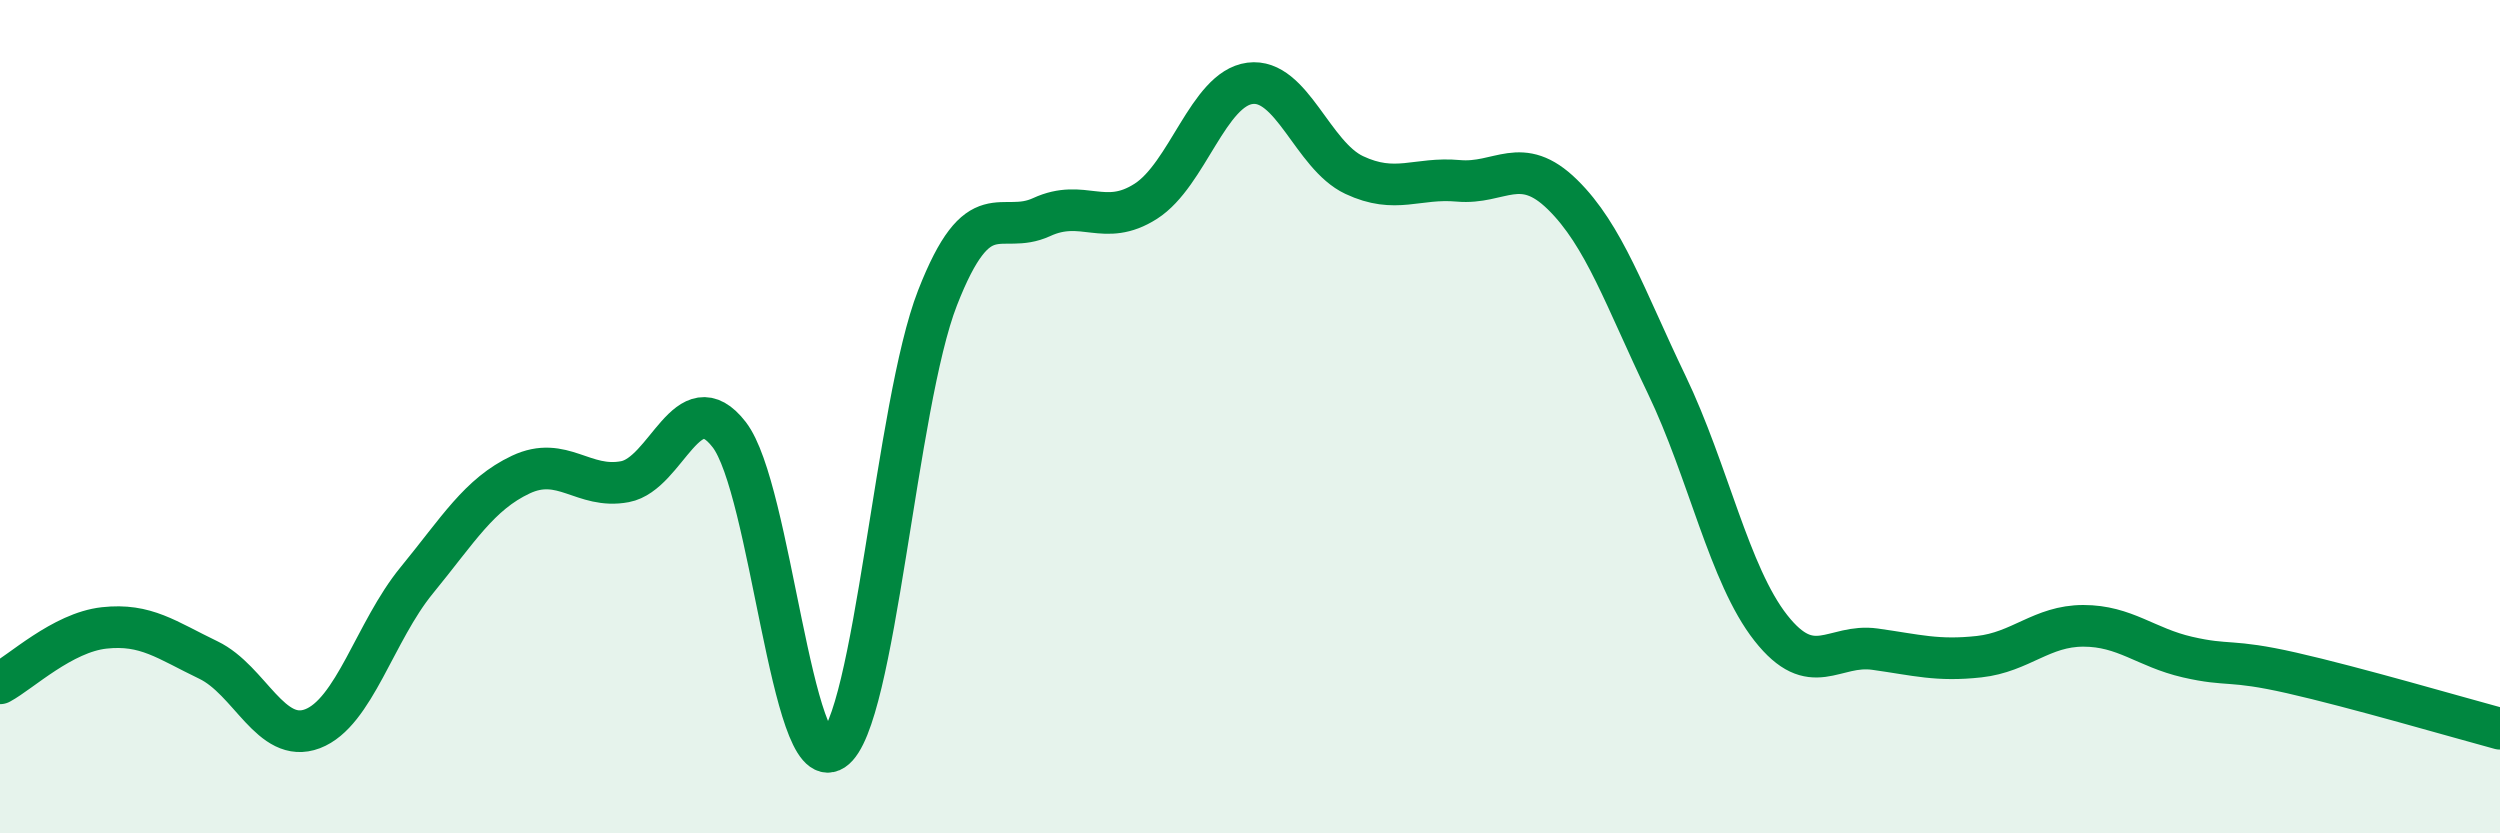
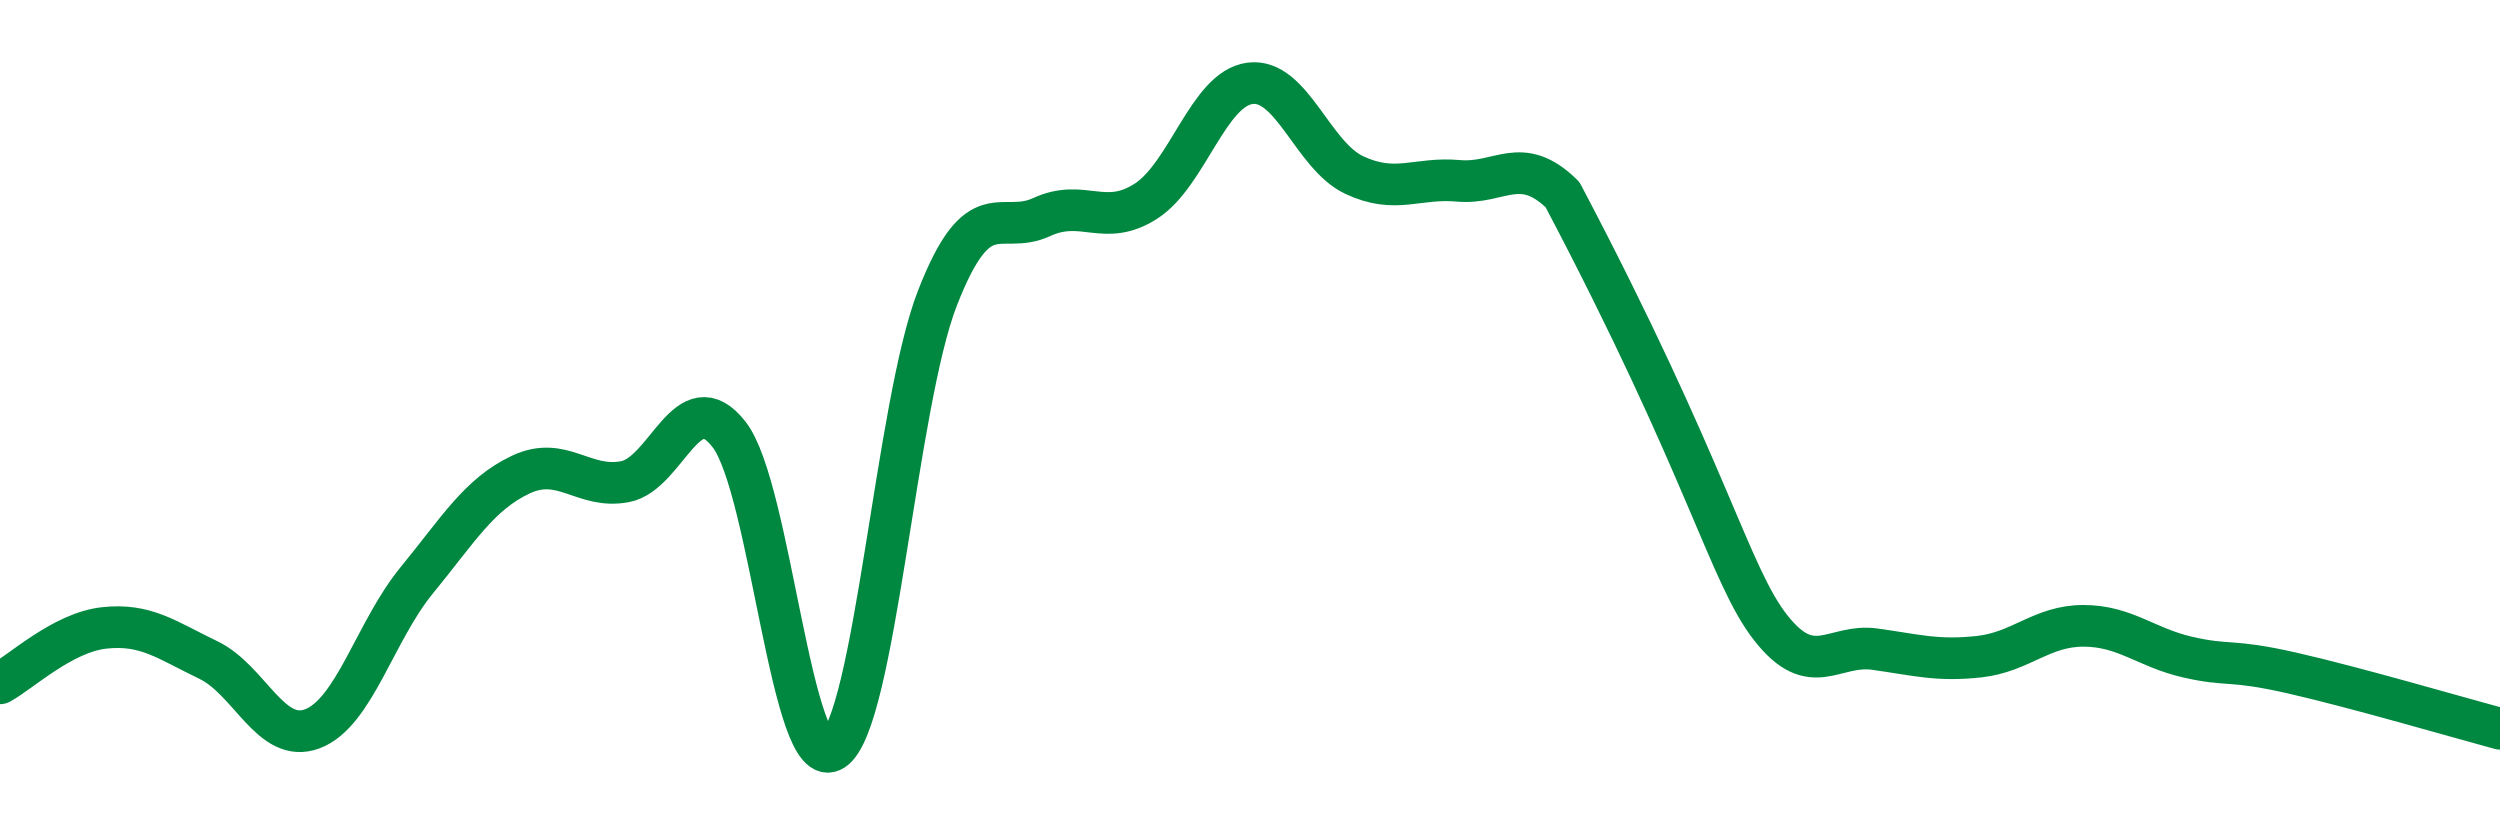
<svg xmlns="http://www.w3.org/2000/svg" width="60" height="20" viewBox="0 0 60 20">
-   <path d="M 0,16.4 C 0.5,16.13 1.5,15.18 2.5,15.07 C 3.5,14.96 4,15.36 5,15.84 C 6,16.32 6.5,17.87 7.5,17.49 C 8.5,17.11 9,15.15 10,13.93 C 11,12.71 11.5,11.86 12.5,11.39 C 13.5,10.92 14,11.75 15,11.56 C 16,11.37 16.5,9.14 17.5,10.43 C 18.5,11.72 19,18.66 20,18 C 21,17.34 21.5,9.71 22.5,7.15 C 23.5,4.59 24,5.67 25,5.21 C 26,4.75 26.5,5.47 27.5,4.83 C 28.5,4.19 29,2.13 30,2 C 31,1.87 31.5,3.73 32.5,4.2 C 33.5,4.67 34,4.25 35,4.34 C 36,4.43 36.5,3.69 37.5,4.67 C 38.5,5.65 39,7.15 40,9.23 C 41,11.31 41.5,13.8 42.5,15.07 C 43.5,16.34 44,15.44 45,15.58 C 46,15.72 46.5,15.87 47.5,15.76 C 48.5,15.65 49,15.02 50,15.02 C 51,15.02 51.5,15.54 52.5,15.77 C 53.5,16 53.5,15.81 55,16.15 C 56.5,16.49 59,17.22 60,17.49L60 20L0 20Z" fill="#008740" opacity="0.1" stroke-linecap="round" stroke-linejoin="round" />
-   <path d="M 0,16.4 C 0.5,16.13 1.5,15.18 2.5,15.07 C 3.5,14.96 4,15.36 5,15.84 C 6,16.32 6.5,17.87 7.5,17.49 C 8.5,17.11 9,15.15 10,13.93 C 11,12.71 11.5,11.86 12.5,11.39 C 13.5,10.92 14,11.75 15,11.56 C 16,11.37 16.5,9.14 17.5,10.43 C 18.5,11.72 19,18.66 20,18 C 21,17.34 21.5,9.71 22.5,7.15 C 23.5,4.59 24,5.67 25,5.21 C 26,4.75 26.5,5.47 27.5,4.83 C 28.5,4.19 29,2.13 30,2 C 31,1.87 31.5,3.73 32.5,4.2 C 33.5,4.67 34,4.25 35,4.34 C 36,4.43 36.5,3.69 37.5,4.67 C 38.5,5.65 39,7.15 40,9.23 C 41,11.31 41.5,13.8 42.5,15.07 C 43.5,16.34 44,15.44 45,15.58 C 46,15.72 46.5,15.87 47.5,15.76 C 48.5,15.65 49,15.02 50,15.02 C 51,15.02 51.5,15.54 52.5,15.77 C 53.5,16 53.5,15.81 55,16.15 C 56.5,16.49 59,17.22 60,17.49" stroke="#008740" stroke-width="1" fill="none" stroke-linecap="round" stroke-linejoin="round" />
+   <path d="M 0,16.4 C 0.5,16.13 1.5,15.18 2.5,15.07 C 3.5,14.96 4,15.36 5,15.84 C 6,16.32 6.5,17.87 7.5,17.49 C 8.5,17.11 9,15.15 10,13.93 C 11,12.71 11.5,11.86 12.5,11.39 C 13.5,10.92 14,11.75 15,11.56 C 16,11.37 16.5,9.14 17.5,10.43 C 18.5,11.72 19,18.66 20,18 C 21,17.34 21.5,9.71 22.5,7.15 C 23.5,4.59 24,5.67 25,5.21 C 26,4.75 26.5,5.47 27.5,4.83 C 28.5,4.19 29,2.13 30,2 C 31,1.87 31.5,3.73 32.5,4.2 C 33.5,4.67 34,4.25 35,4.34 C 36,4.43 36.5,3.69 37.5,4.67 C 41,11.31 41.5,13.8 42.5,15.07 C 43.5,16.34 44,15.44 45,15.58 C 46,15.72 46.5,15.87 47.5,15.76 C 48.5,15.65 49,15.02 50,15.02 C 51,15.02 51.5,15.54 52.5,15.77 C 53.5,16 53.5,15.81 55,16.15 C 56.5,16.49 59,17.22 60,17.49" stroke="#008740" stroke-width="1" fill="none" stroke-linecap="round" stroke-linejoin="round" />
</svg>